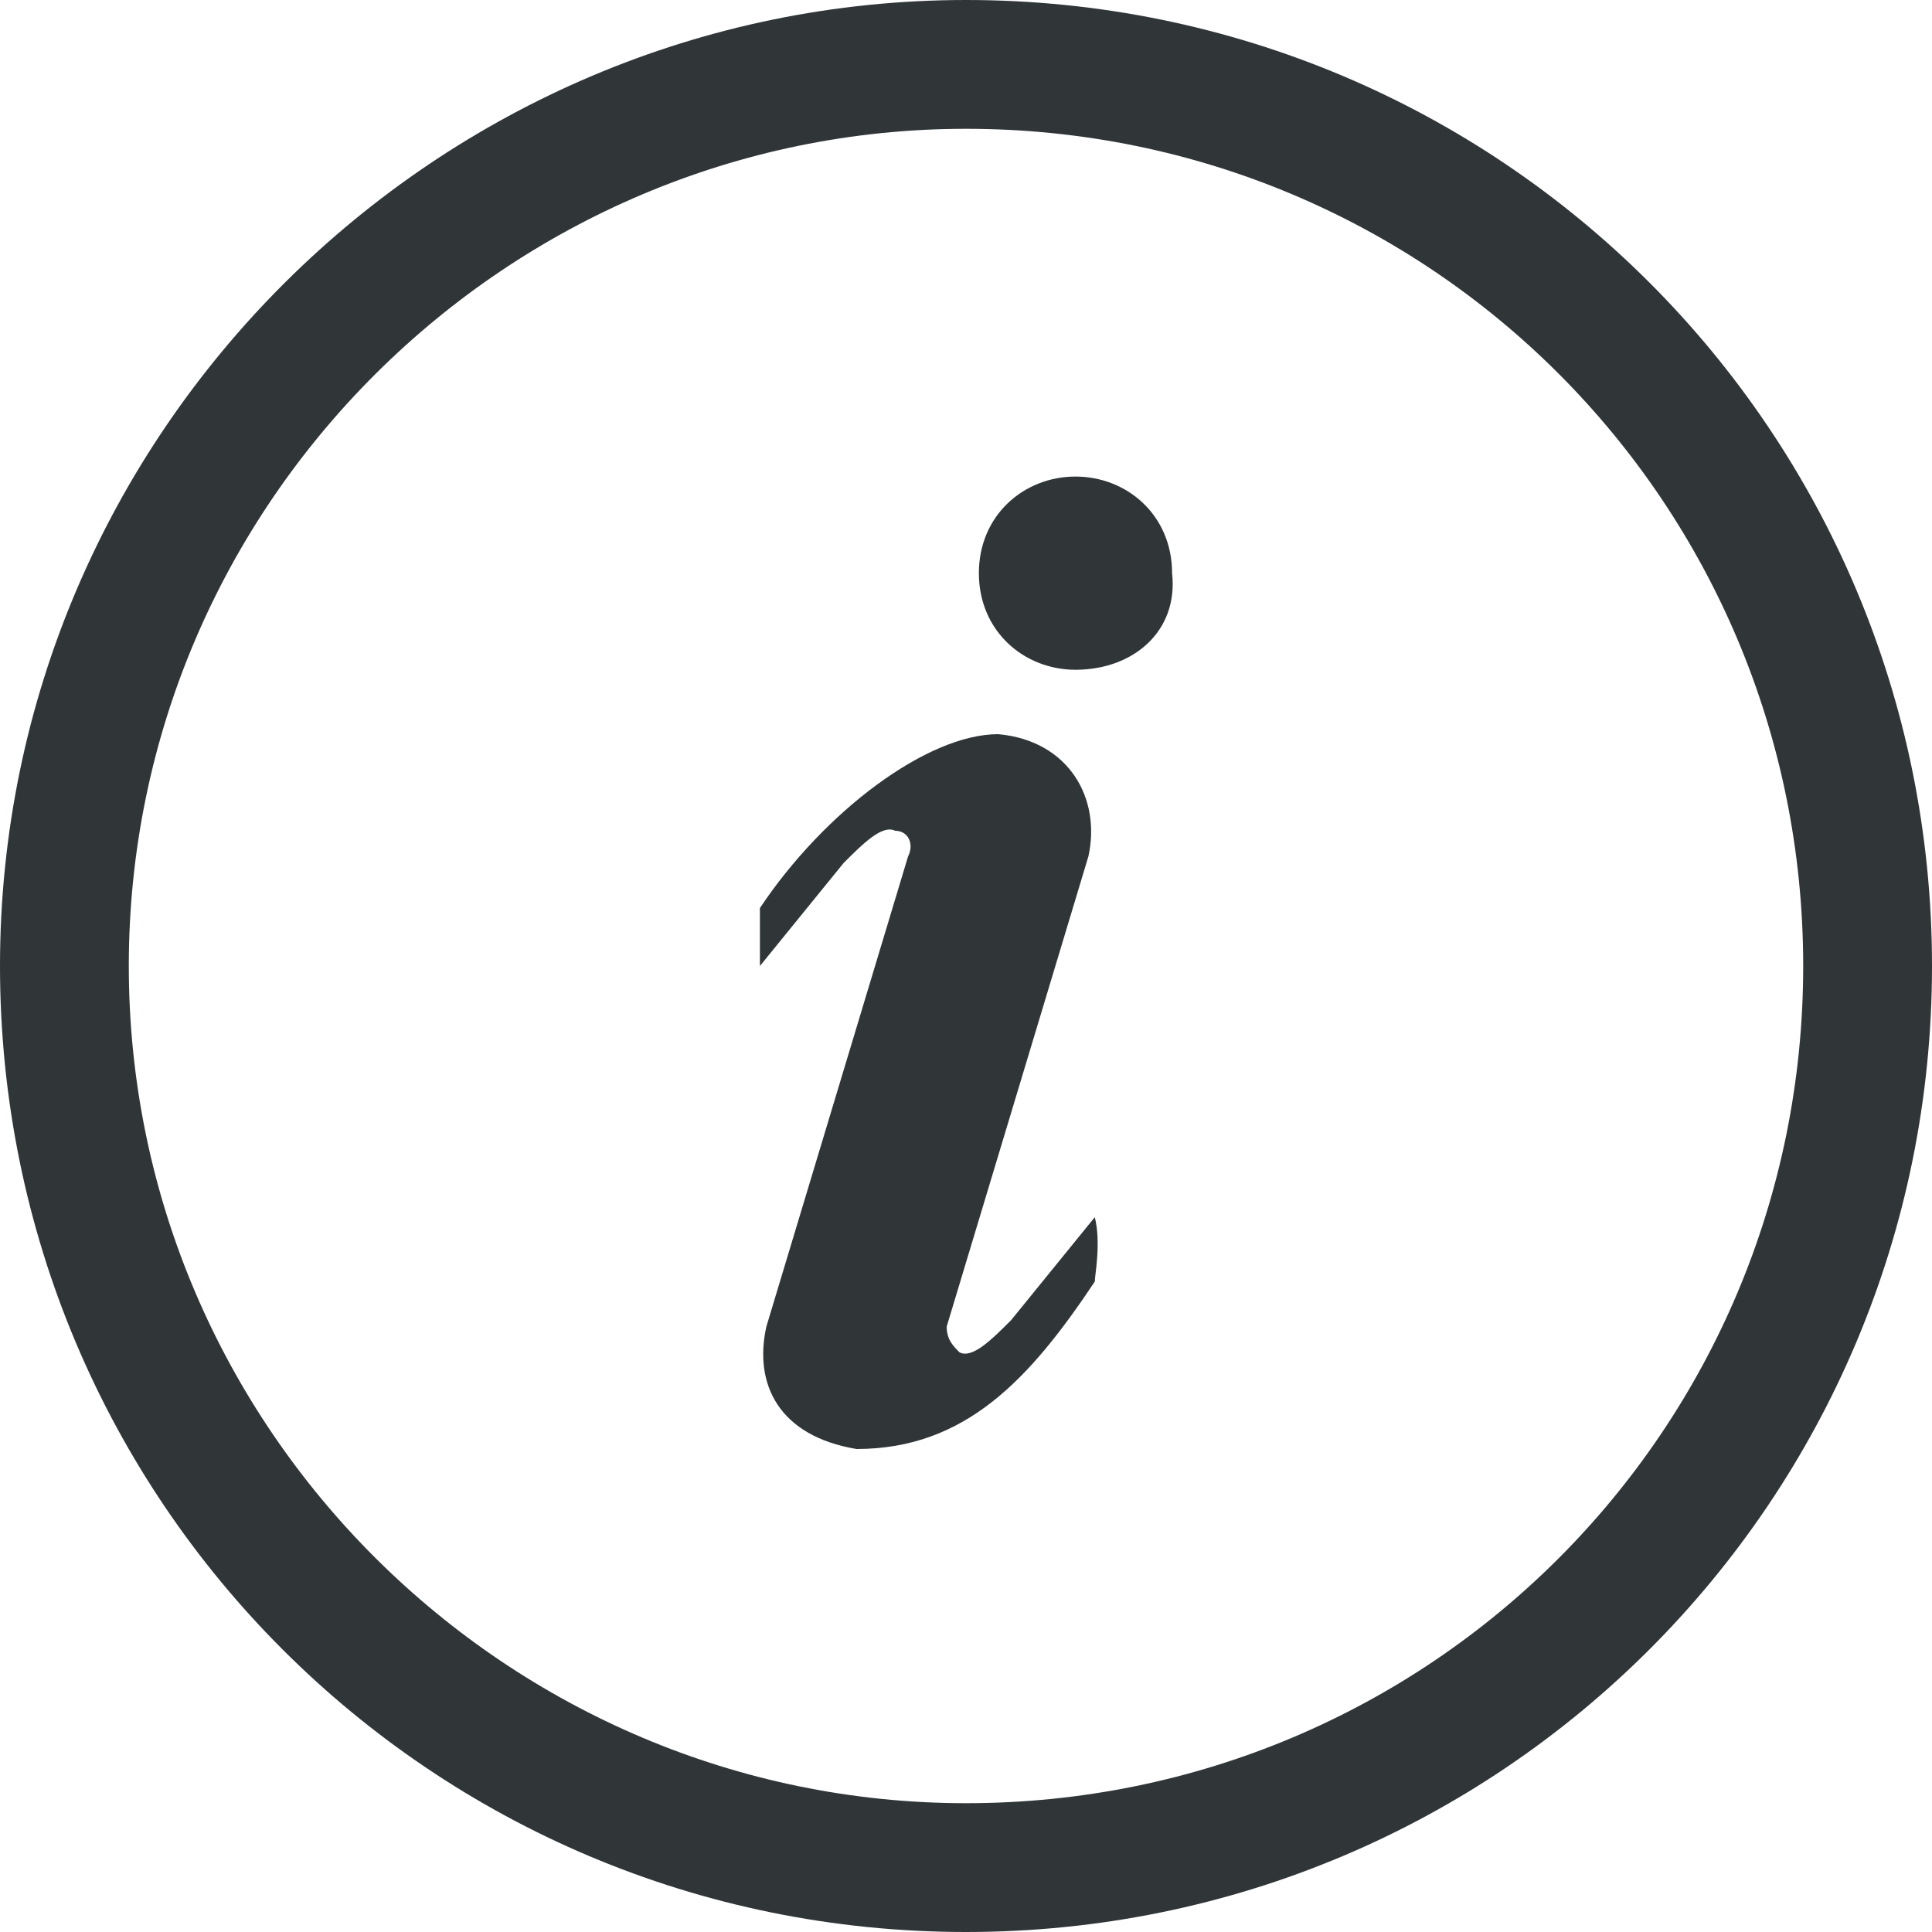
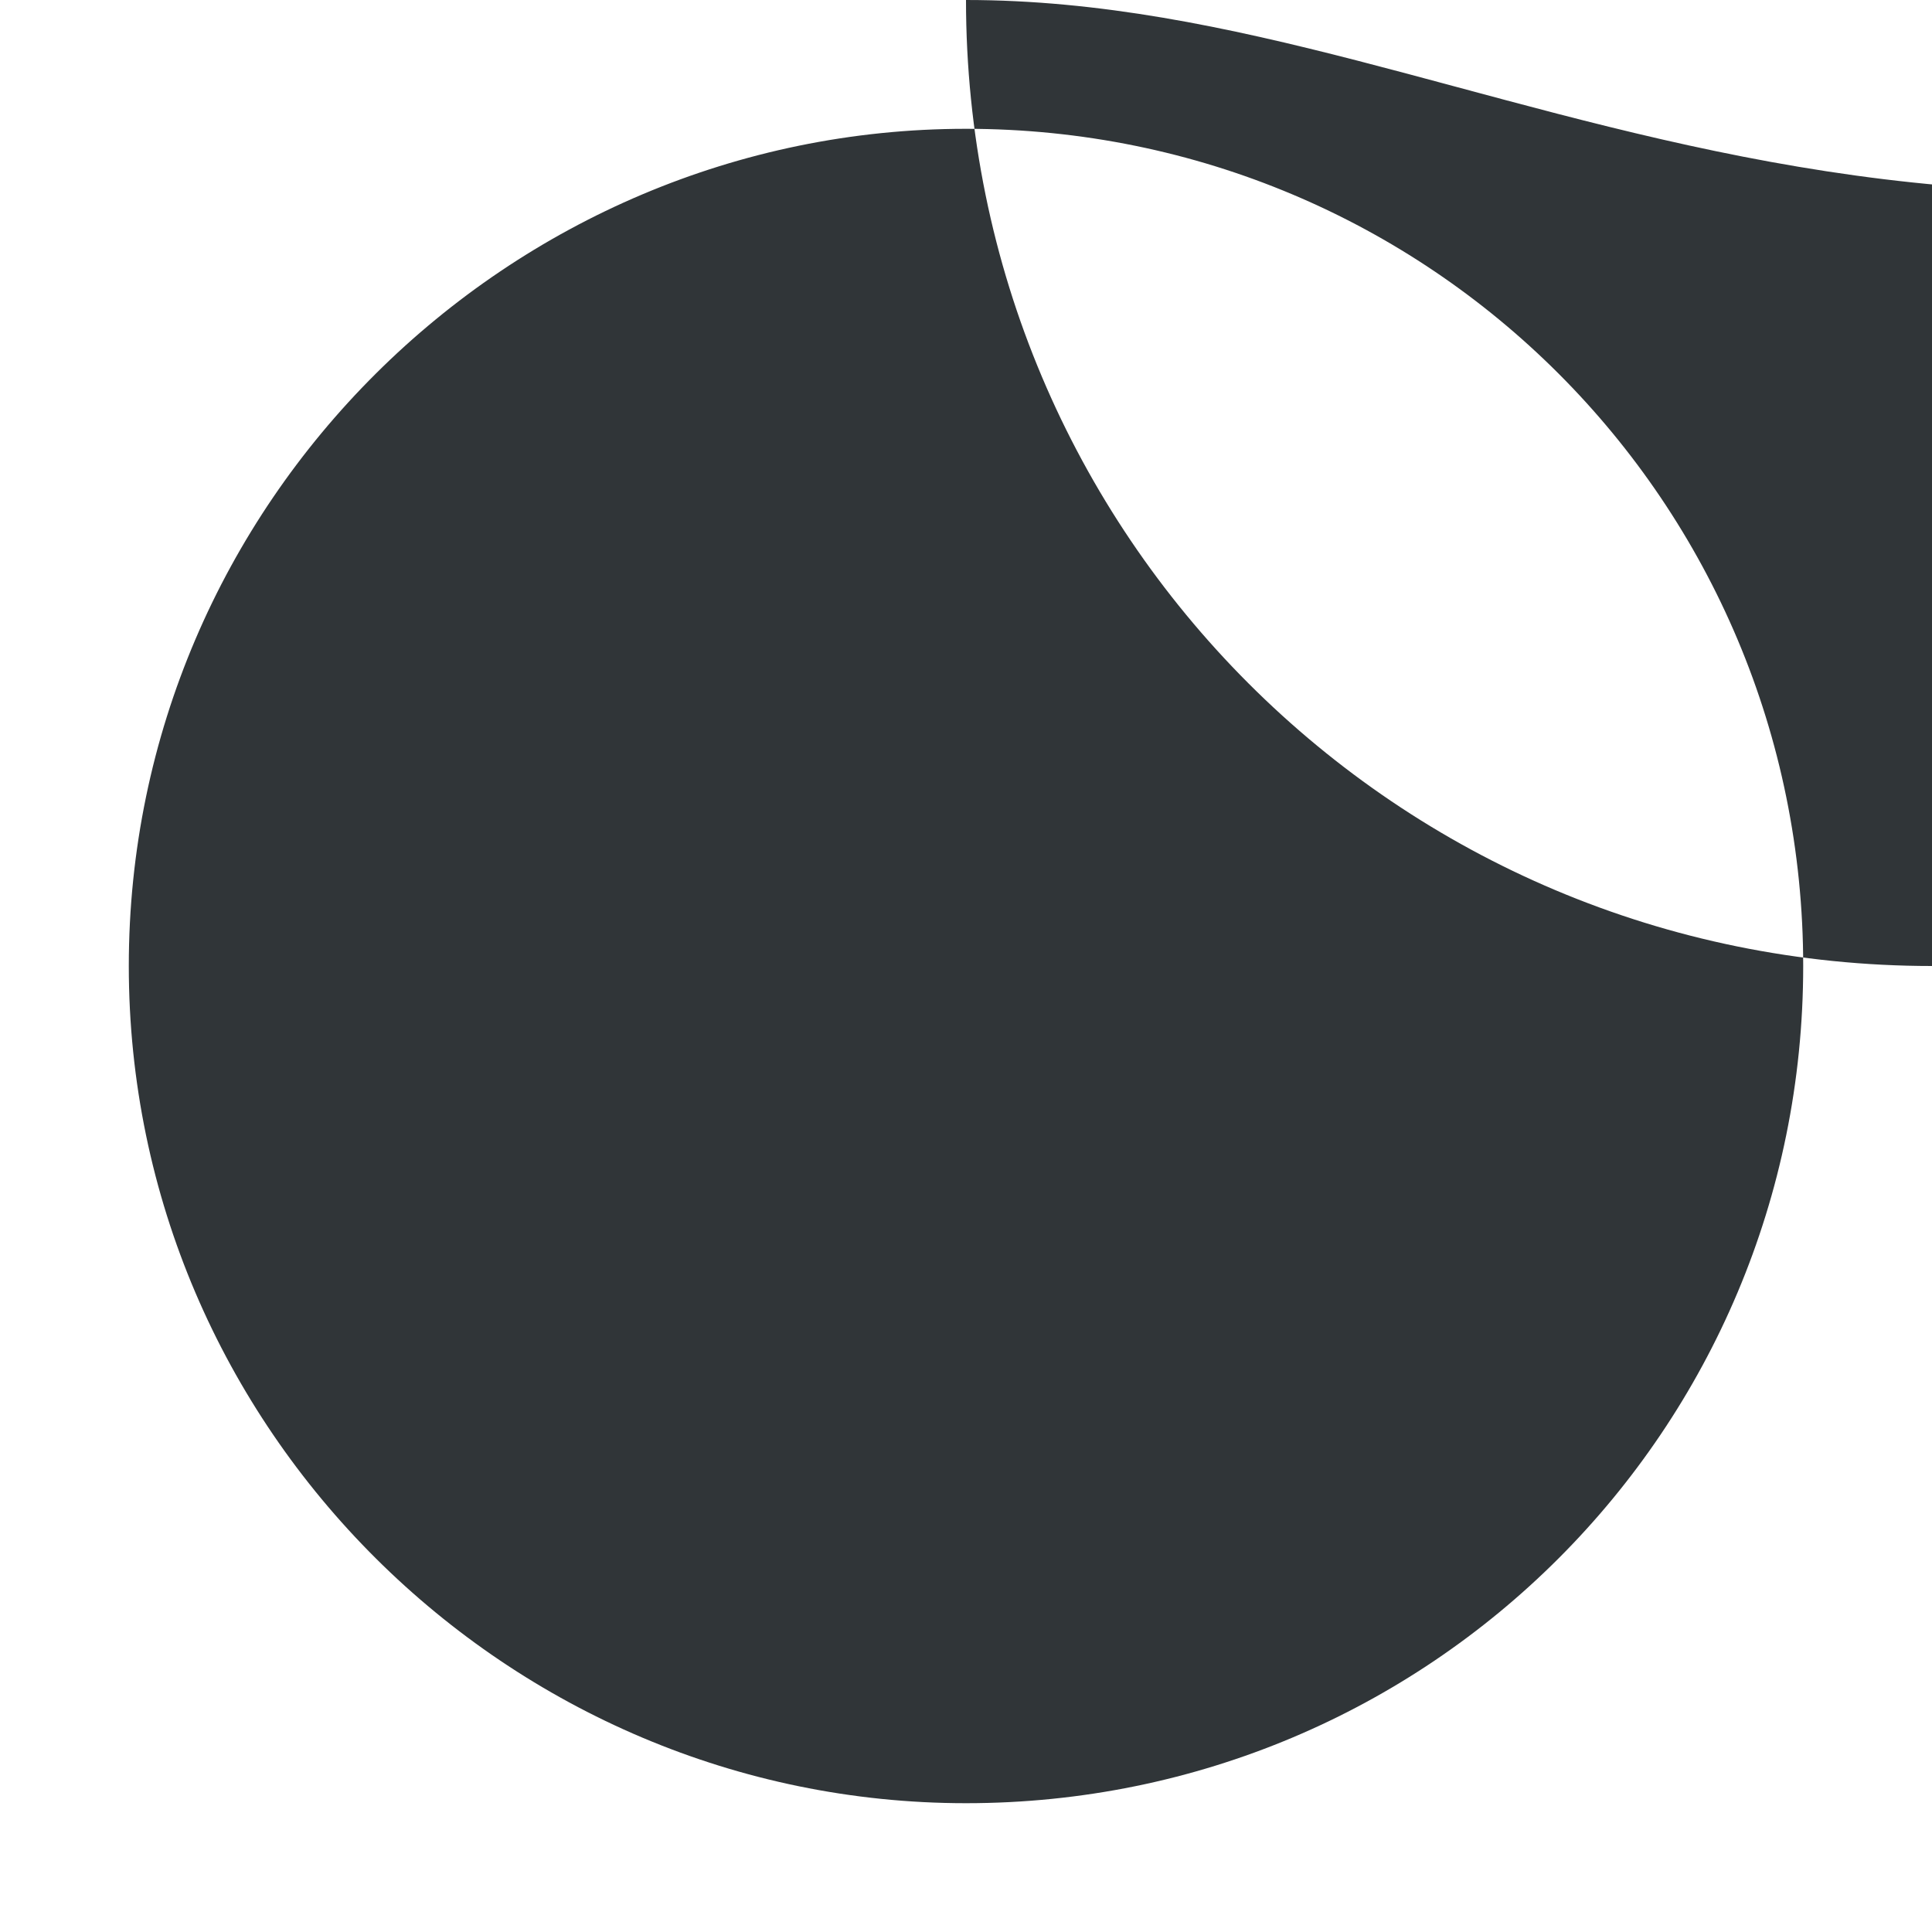
<svg xmlns="http://www.w3.org/2000/svg" version="1.1" id="图层_1" x="0px" y="0px" viewBox="0 0 30 30" style="enable-background:new 0 0 30 30;" xml:space="preserve">
  <style type="text/css">
	.st0{fill:#303538;}
</style>
  <g>
    <g>
-       <path class="st0" d="M15,2c7.2,0,13,5.8,13,13c0,7.2-5.8,13-13,13C7.9,28,2,22.2,2,15C2,7.8,7.9,2,15,2 M15,0C6.8,0,0,6.7,0,15    c0,8.3,6.7,15,15,15c8.3,0,15-6.7,15-15C30,6.7,23.3,0,15,0L15,0z" />
+       <path class="st0" d="M15,2c7.2,0,13,5.8,13,13c0,7.2-5.8,13-13,13C7.9,28,2,22.2,2,15C2,7.8,7.9,2,15,2 M15,0c0,8.3,6.7,15,15,15c8.3,0,15-6.7,15-15C30,6.7,23.3,0,15,0L15,0z" />
    </g>
    <g>
-       <path class="st0" d="M17,19.9c-1,1.5-2,2.6-3.7,2.6c-1.2-0.2-1.6-1-1.4-1.9l2.2-7.3c0.1-0.2,0-0.4-0.2-0.4    c-0.2-0.1-0.5,0.2-0.8,0.5l-1.3,1.6c0-0.3,0-0.7,0-0.9c1-1.5,2.6-2.7,3.7-2.7c1.1,0.1,1.6,1,1.4,1.9l-2.2,7.3    c0,0.2,0.1,0.3,0.2,0.4c0.2,0.1,0.5-0.2,0.8-0.5l1.3-1.6C17.1,19.3,17,19.8,17,19.9z" />
-       <path class="st0" d="M16.7,10.4c-0.8,0-1.5-0.6-1.5-1.5c0-0.9,0.7-1.5,1.5-1.5c0.8,0,1.5,0.6,1.5,1.5    C18.3,9.8,17.6,10.4,16.7,10.4z" />
-     </g>
+       </g>
  </g>
</svg>